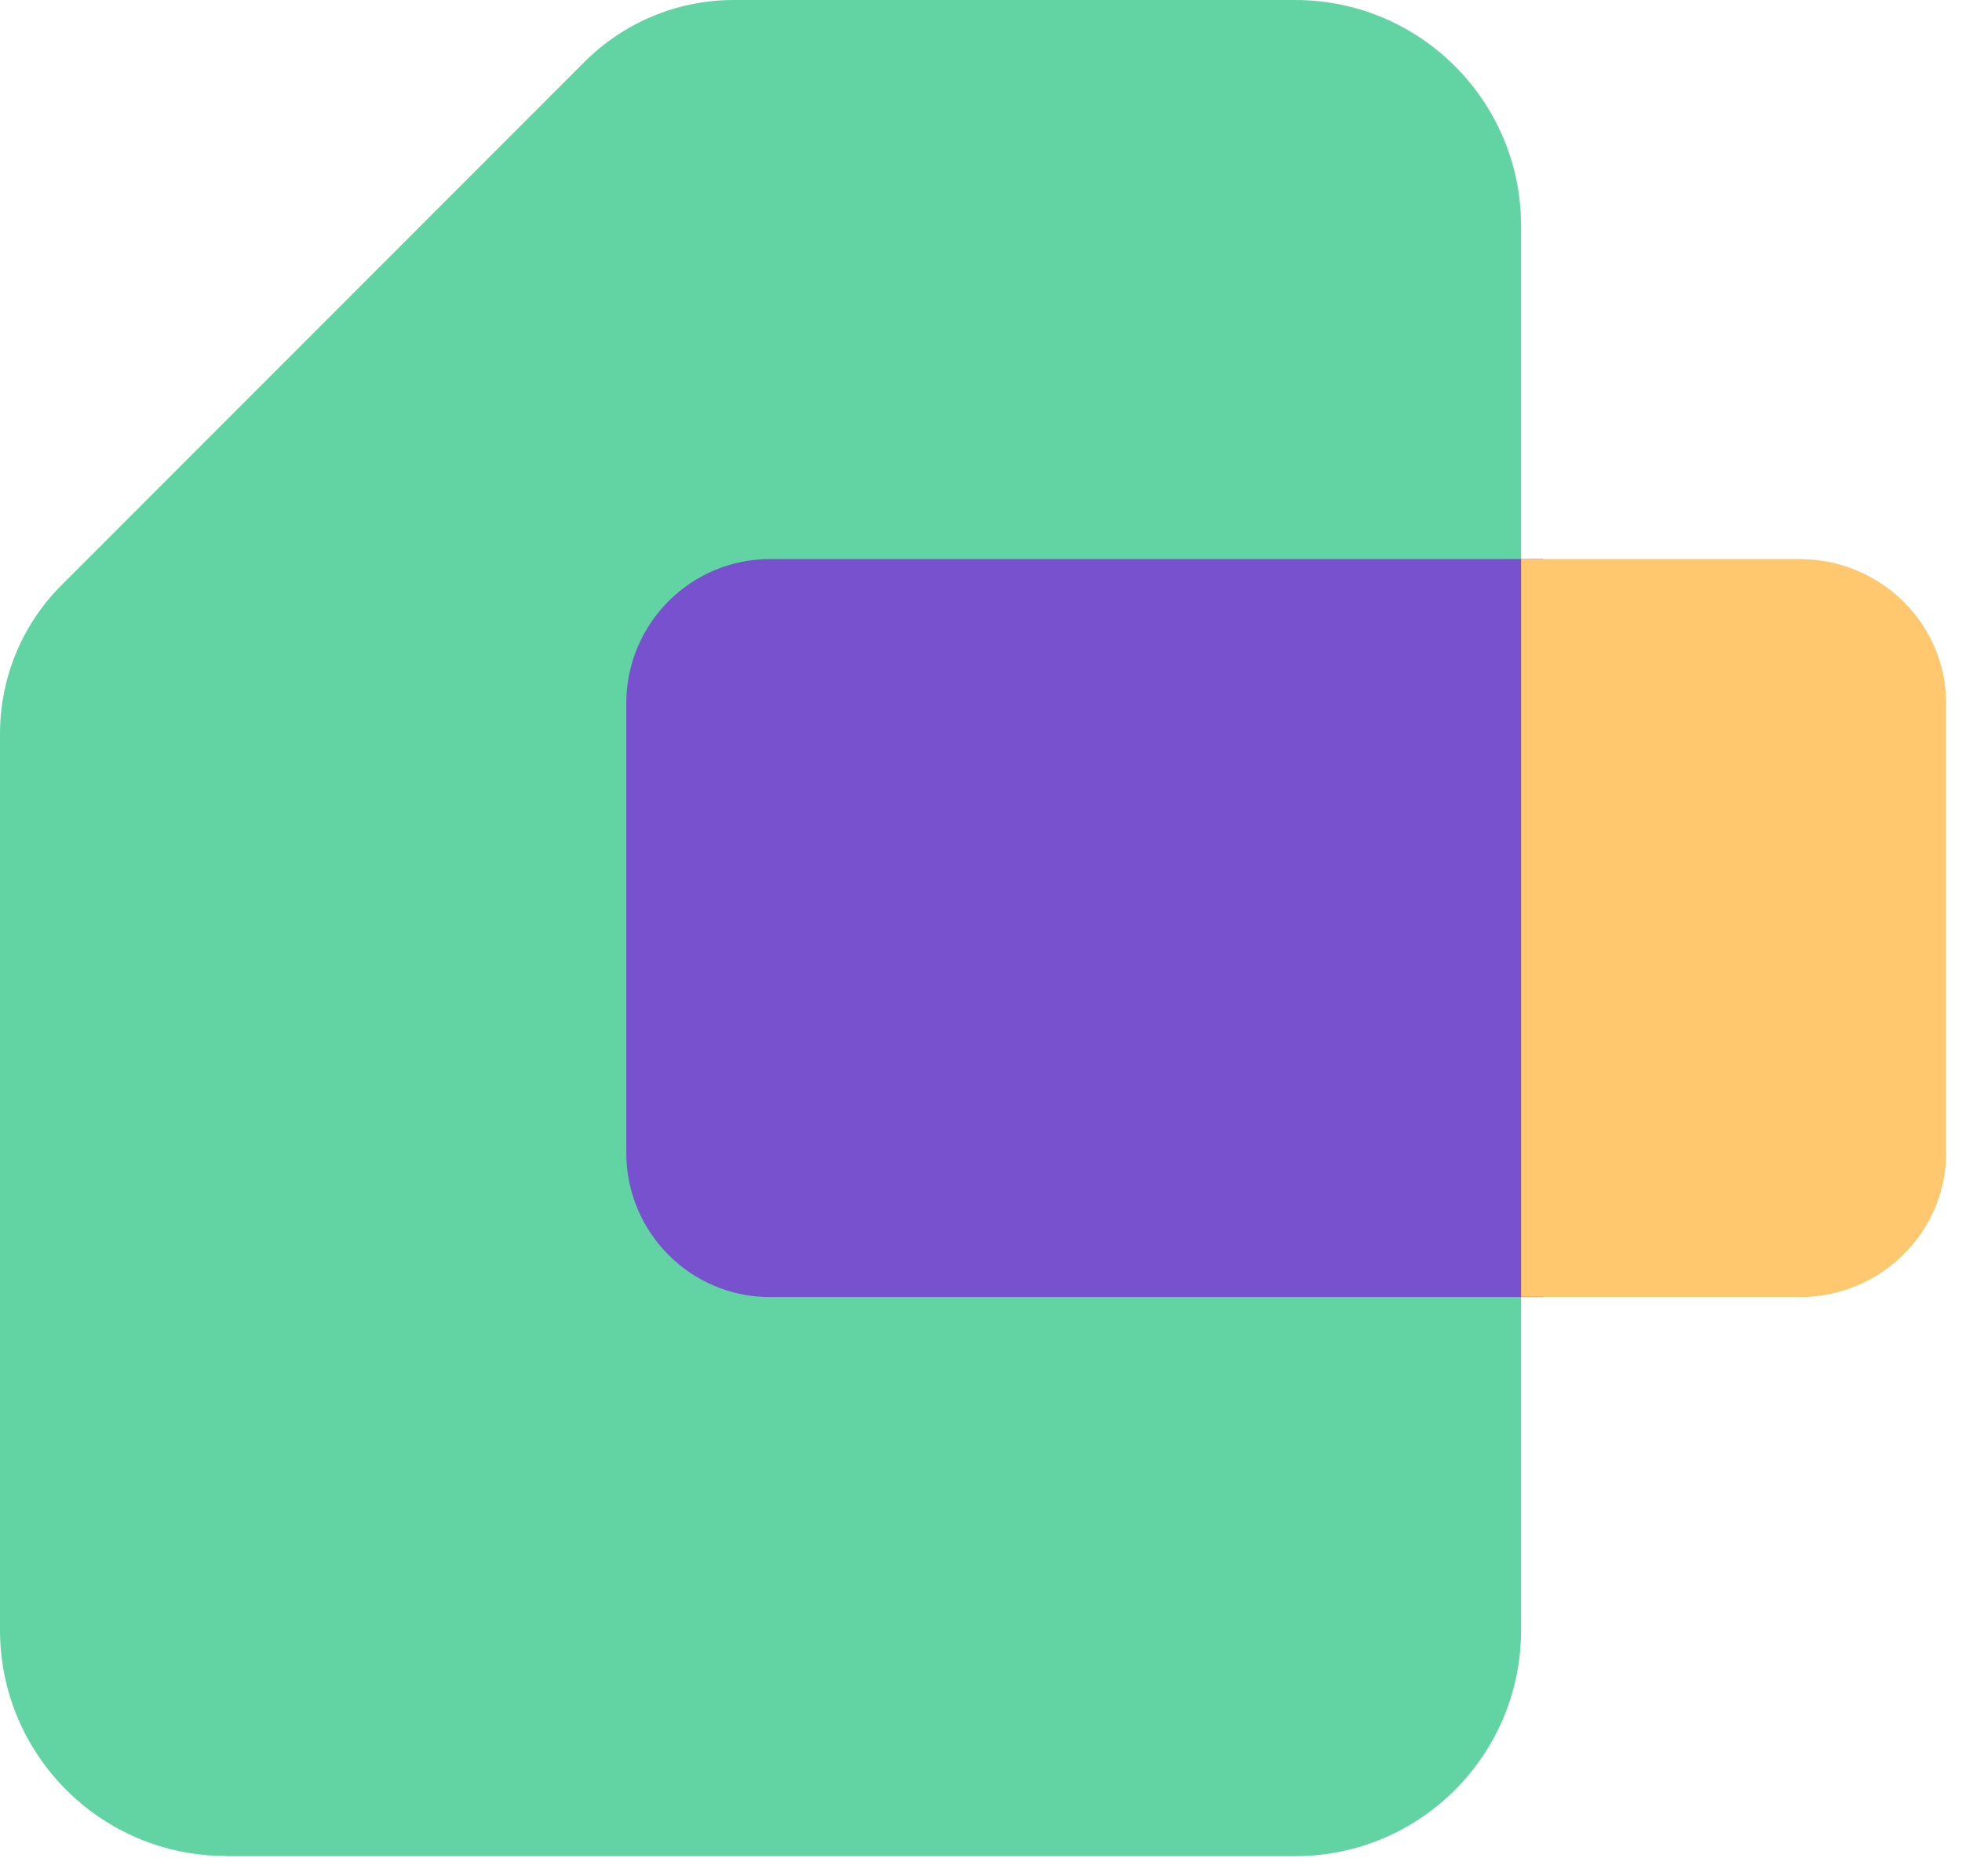
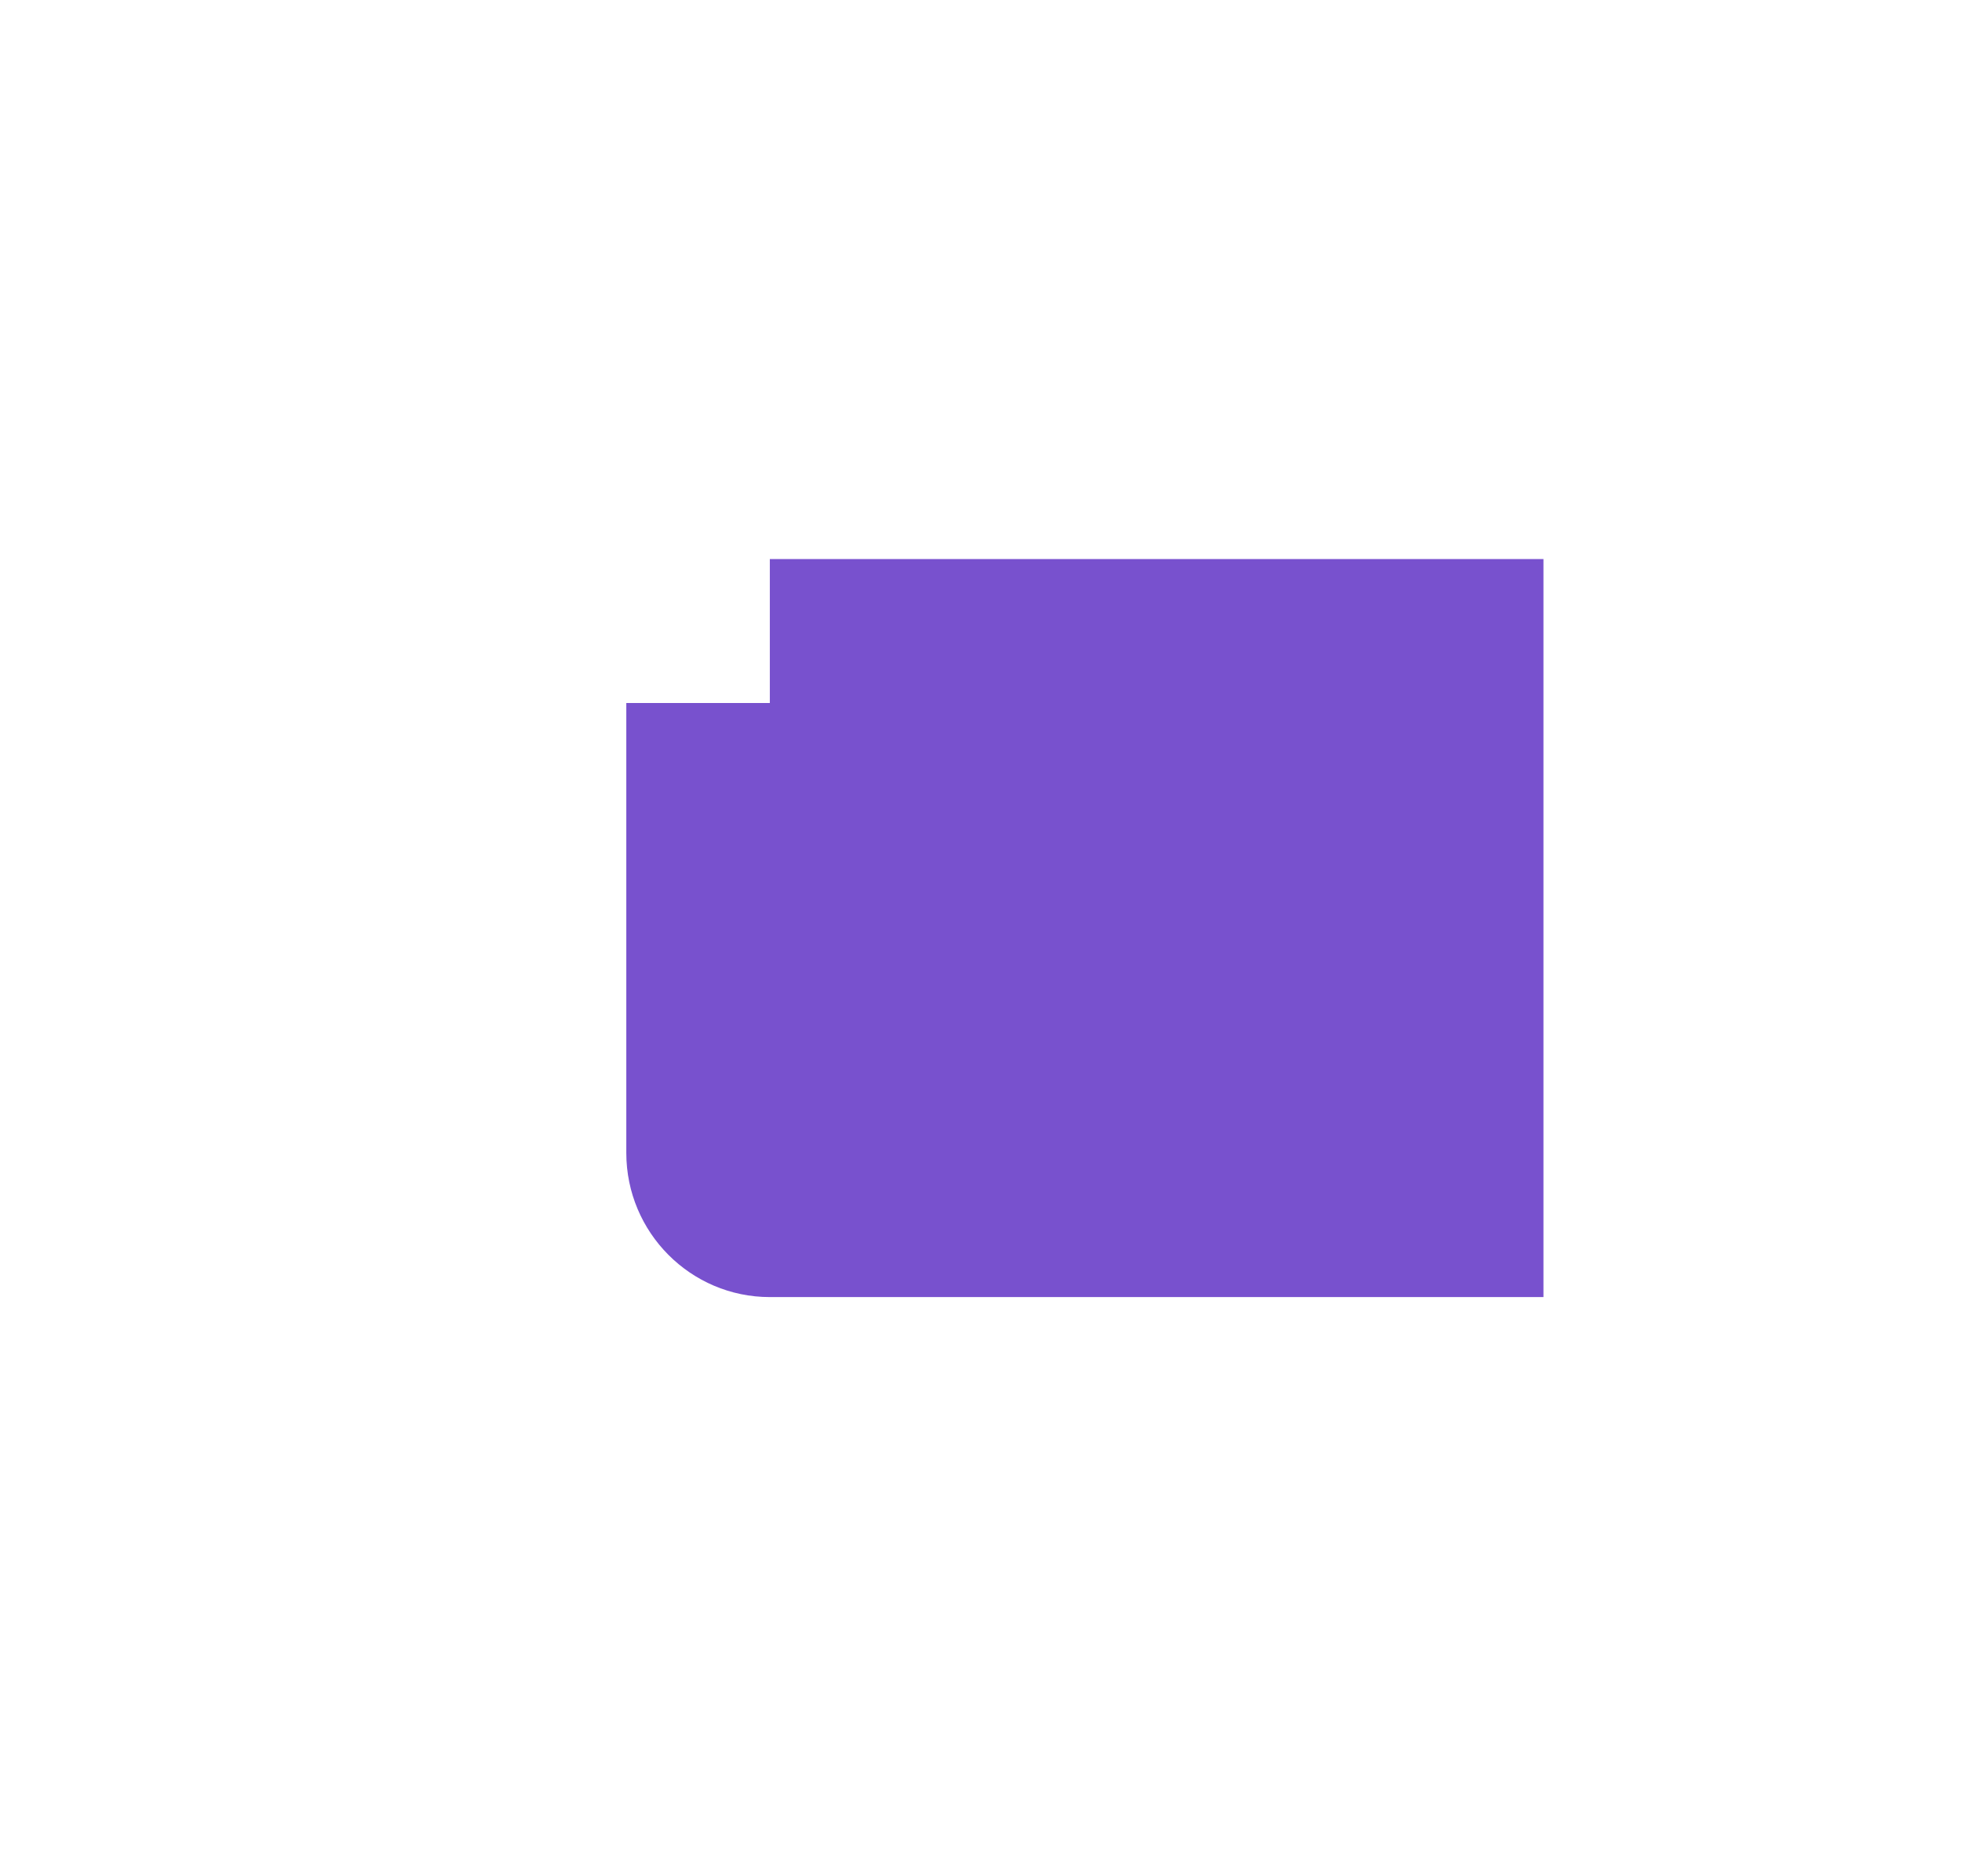
<svg xmlns="http://www.w3.org/2000/svg" width="46" height="44" viewBox="0 0 46 44" fill="none">
-   <path d="M5.292 43.529H30.365C33.292 43.529 35.662 41.157 35.662 38.23V30.122H18.071C16.27 30.122 14.807 28.658 14.807 26.857V16.667C14.807 14.866 16.27 13.402 18.071 13.402H35.662V5.294C35.662 2.372 33.292 0 30.365 0H17.197C15.89 0 14.636 0.523 13.71 1.445L1.444 13.721C0.518 14.643 0 15.902 0 17.204V38.225C0 41.153 2.371 43.524 5.292 43.524V43.529Z" fill="#62D4A3" />
-   <path d="M14.684 16.487V27.037C14.684 28.902 16.193 30.418 18.049 30.418H36.187V13.111H18.049C16.193 13.111 14.684 14.627 14.684 16.492V16.487Z" fill="#7851CE" />
-   <path d="M42.193 30.418C44.087 30.418 45.627 28.902 45.627 27.038V16.491C45.627 14.626 44.087 13.111 42.193 13.111H35.662V30.413H42.193V30.418Z" fill="#FFC76E" />
+   <path d="M14.684 16.487V27.037C14.684 28.902 16.193 30.418 18.049 30.418H36.187V13.111H18.049V16.487Z" fill="#7851CE" />
</svg>